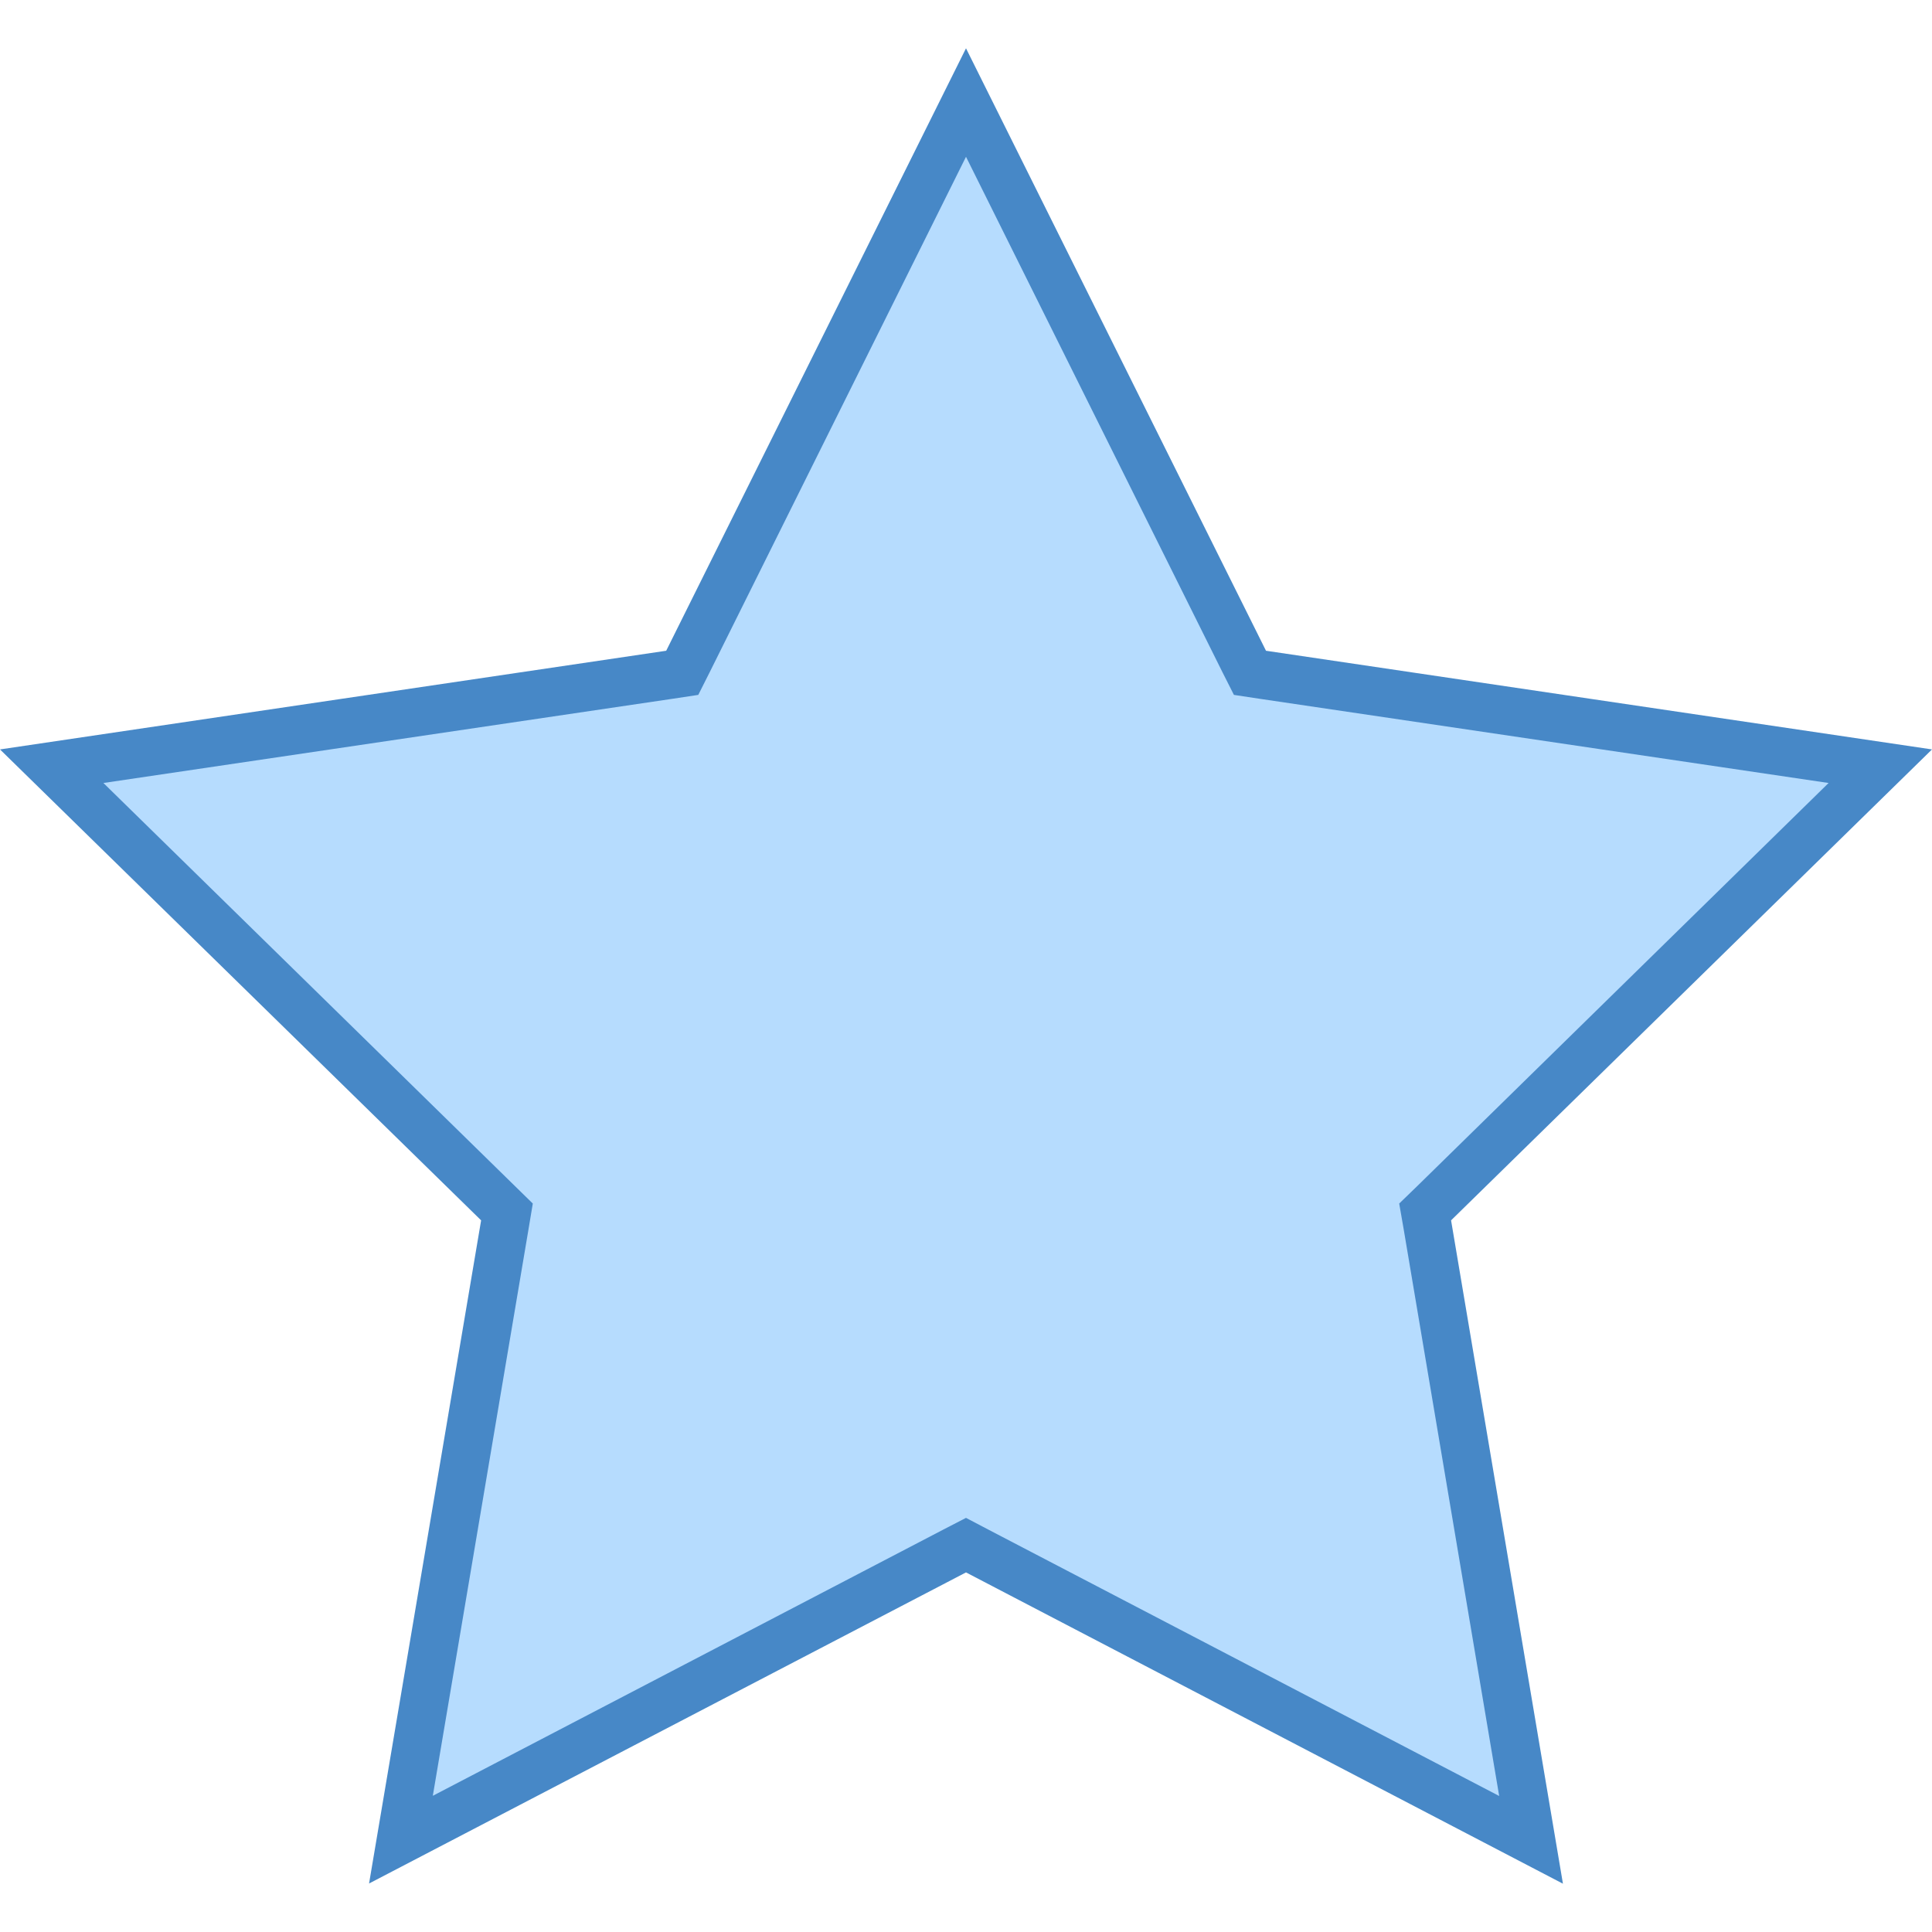
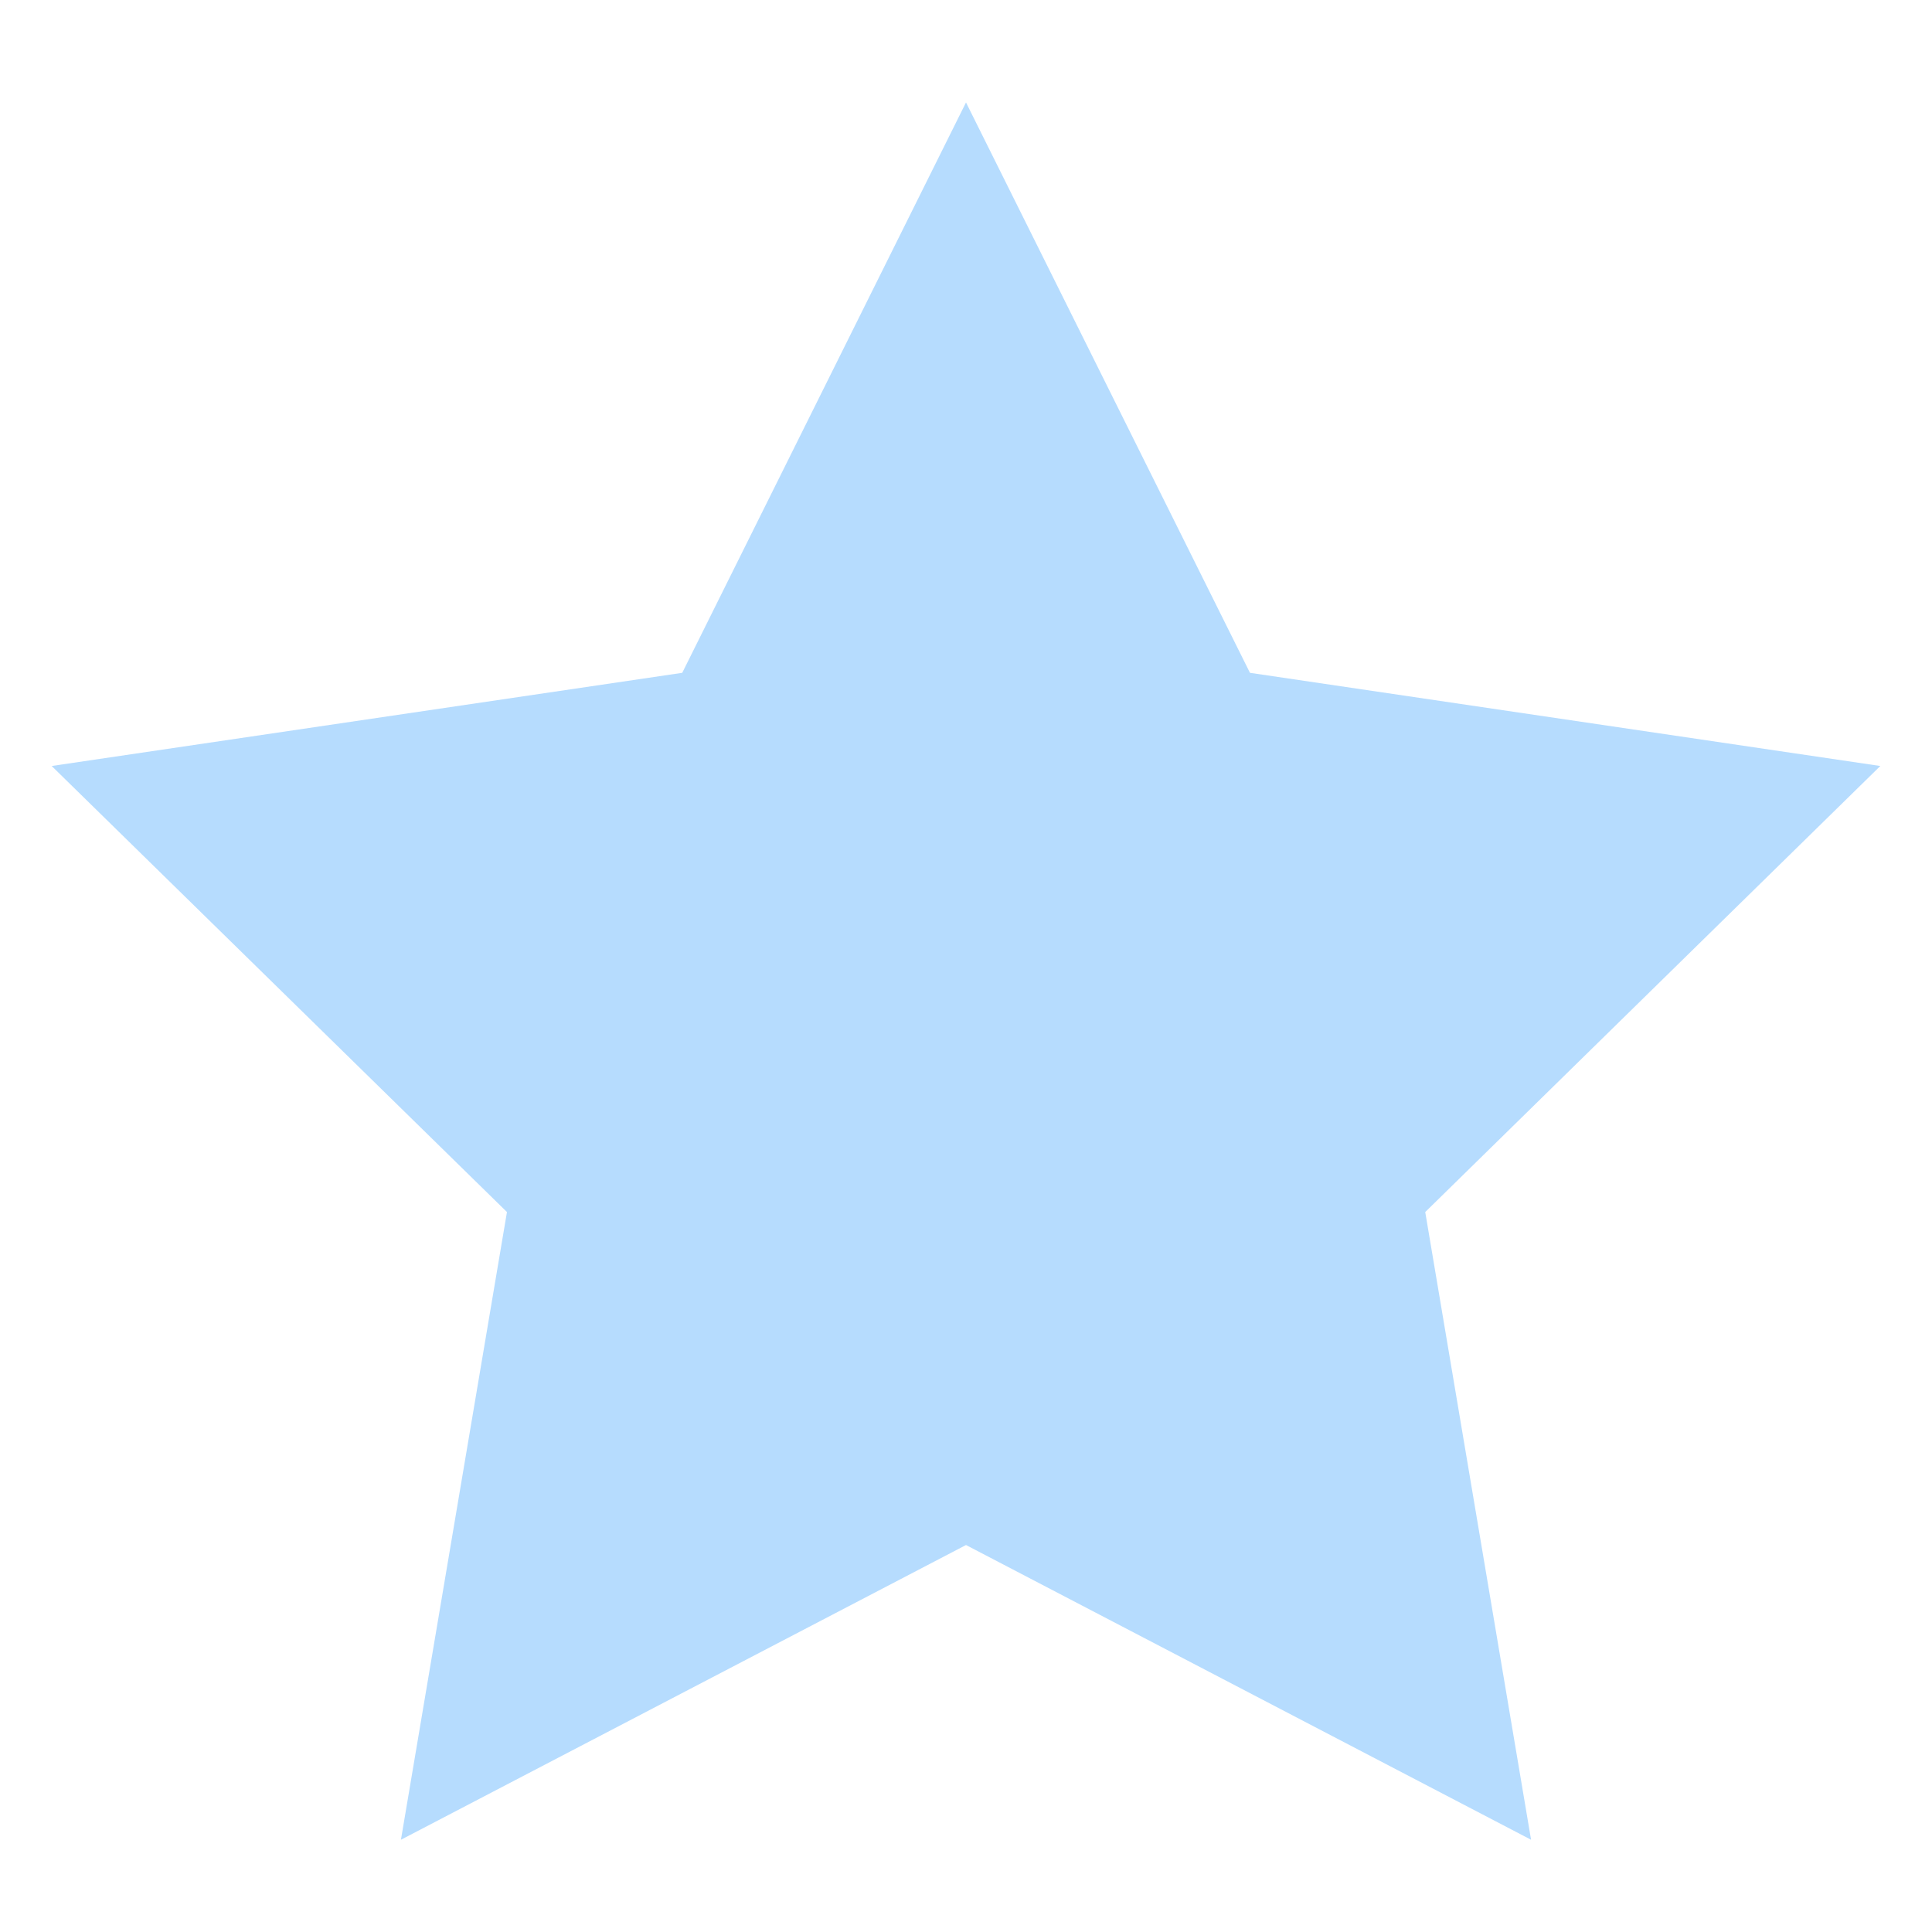
<svg xmlns="http://www.w3.org/2000/svg" viewBox="0 0 40 40" version="1.1">
  <g id="surface1">
    <path style=" fill:#B6DCFE;" d="M 20 31.988 L 8.301 38.09 L 10.496 25.094 L 1.07 15.859 L 14.125 13.93 L 20 2.121 L 25.879 13.93 L 38.93 15.859 L 29.508 25.094 L 31.699 38.09 Z " />
-     <path style=" fill:#4788C7;" d="M 20 3.246 L 25.312 13.922 L 25.547 14.387 L 26.062 14.465 L 37.859 16.211 L 29.344 24.555 L 28.969 24.918 L 29.059 25.434 L 31.039 37.184 L 20.461 31.668 L 20 31.426 L 19.539 31.664 L 8.961 37.18 L 10.945 25.434 L 11.031 24.918 L 10.66 24.555 L 2.141 16.211 L 13.941 14.465 L 14.457 14.387 L 14.691 13.922 L 20 3.246 M 20 1 L 13.793 13.473 L 0 15.516 L 9.961 25.266 L 7.641 38.996 L 20 32.555 L 32.359 39 L 30.043 25.266 L 40 15.516 L 26.211 13.473 Z " />
  </g>
</svg>